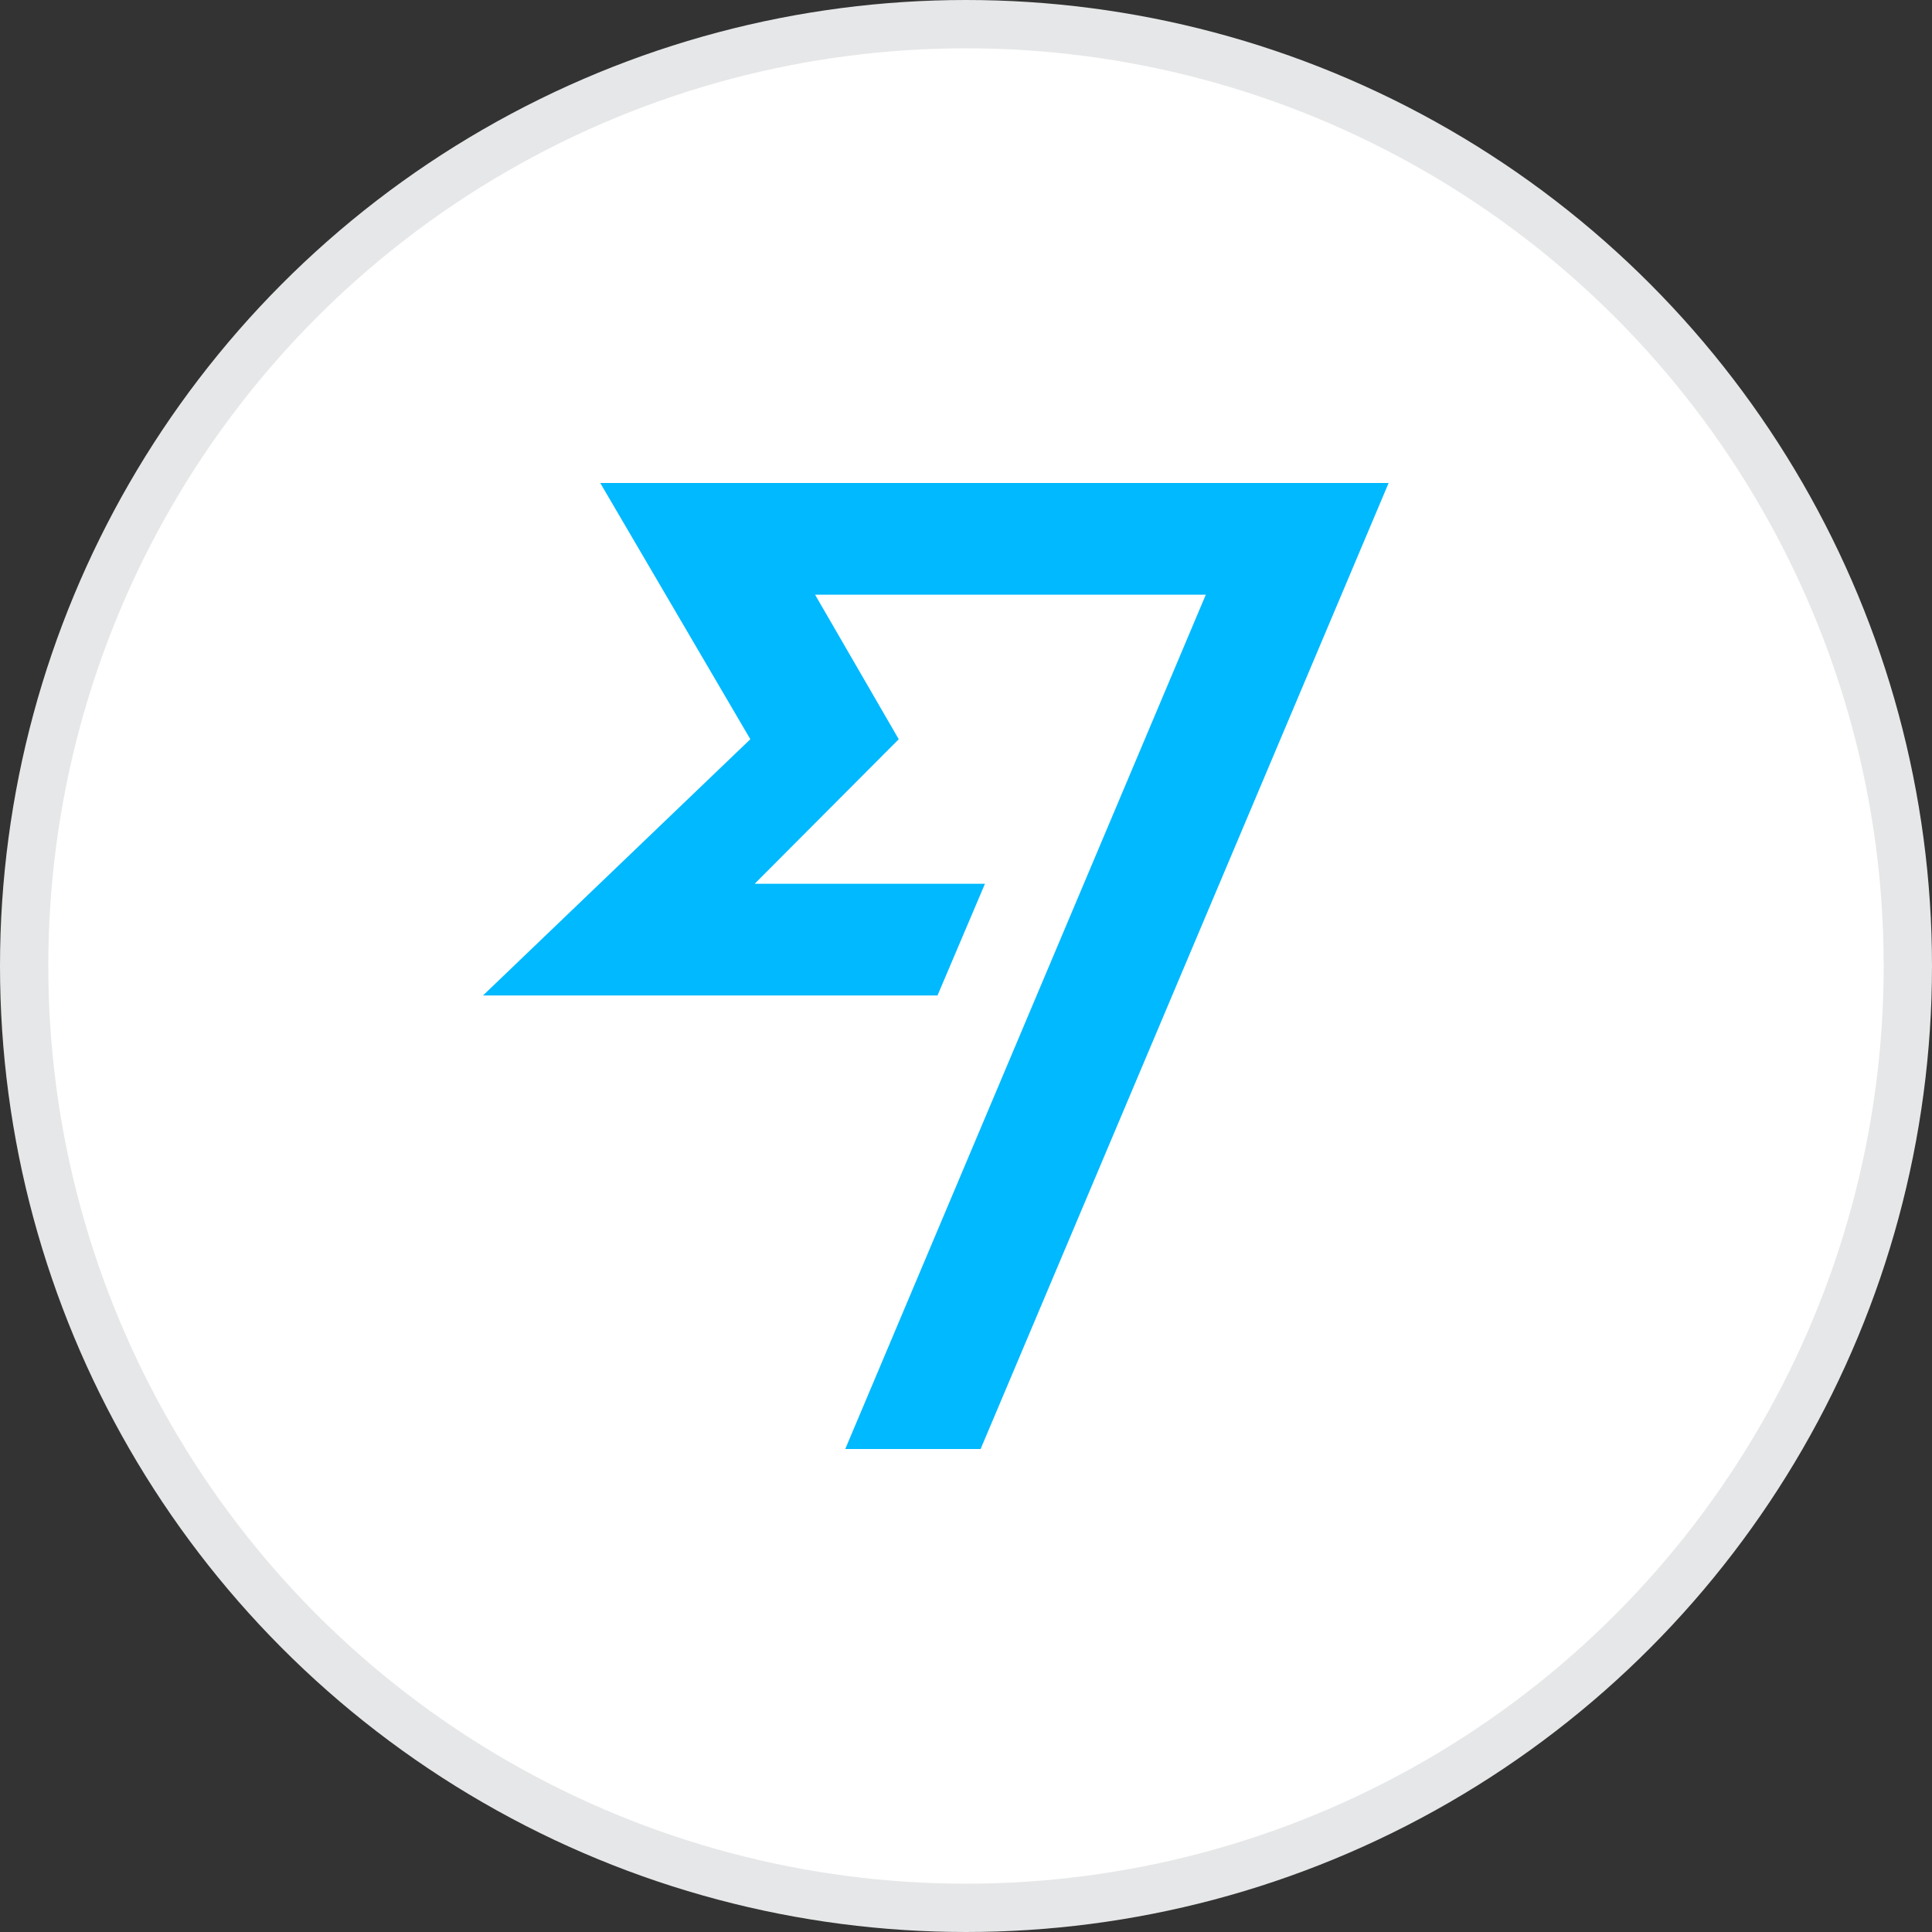
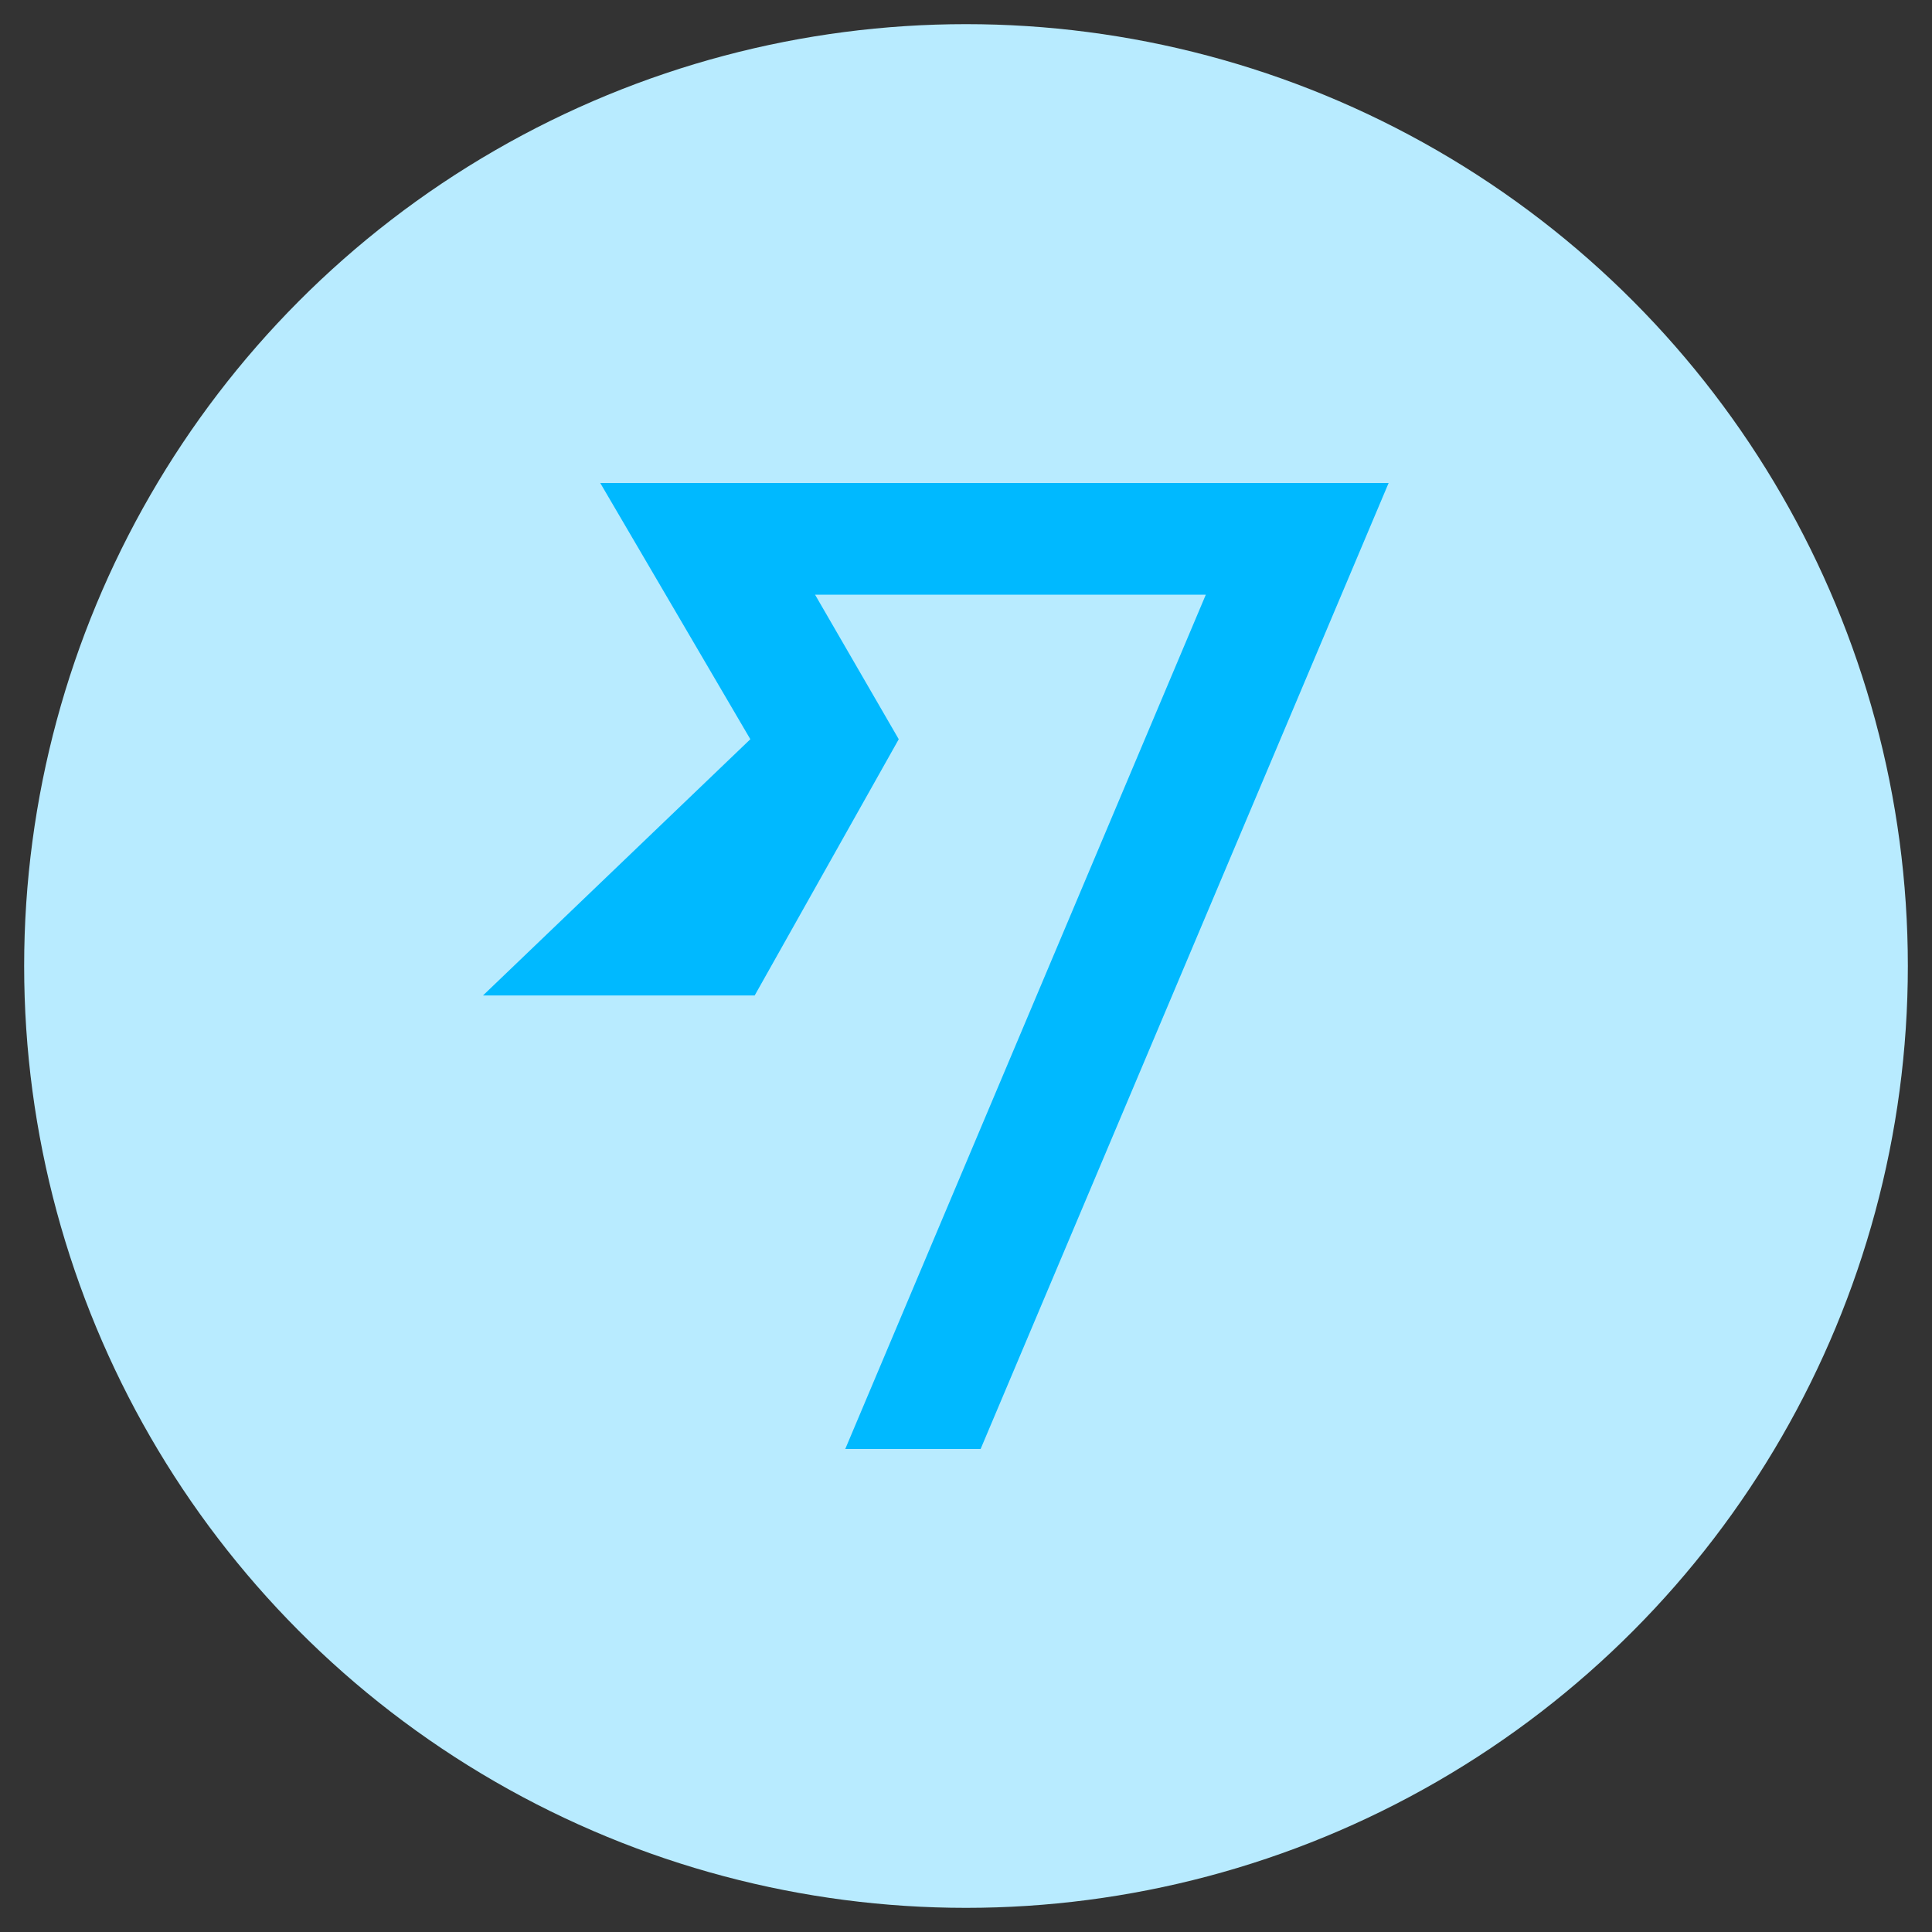
<svg xmlns="http://www.w3.org/2000/svg" width="16" height="16" viewBox="0 0 16 16" fill="none">
  <rect x="0" y="0" width="16" height="16" fill="#333333" stroke="none" />
  <g id="781">
    <g id="Ellipse 401">
      <circle cx="8" cy="8" r="7.8" fill="#B8EBFF" />
-       <circle cx="8" cy="8" r="7.8" fill="white" />
-       <circle cx="8" cy="8" r="7.8" stroke="#E6E7E8" stroke-width="0.4" />
    </g>
-     <path id="FF_7_" d="M6.214 6.122L4 8.244H7.764L8.157 7.319H6.25L7.443 6.122L6.75 4.925H9.986L7 12H8.121L11.5 4H4.971L6.214 6.122Z" fill="#00B9FF" />
+     <path id="FF_7_" d="M6.214 6.122L4 8.244H7.764H6.25L7.443 6.122L6.75 4.925H9.986L7 12H8.121L11.5 4H4.971L6.214 6.122Z" fill="#00B9FF" />
  </g>
</svg>